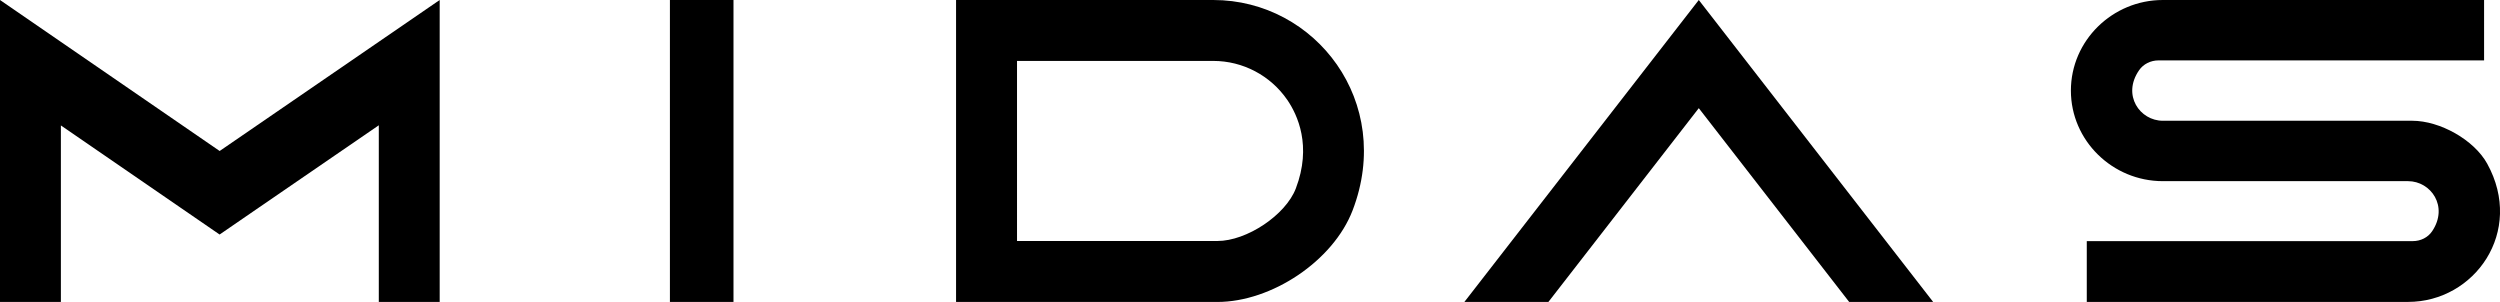
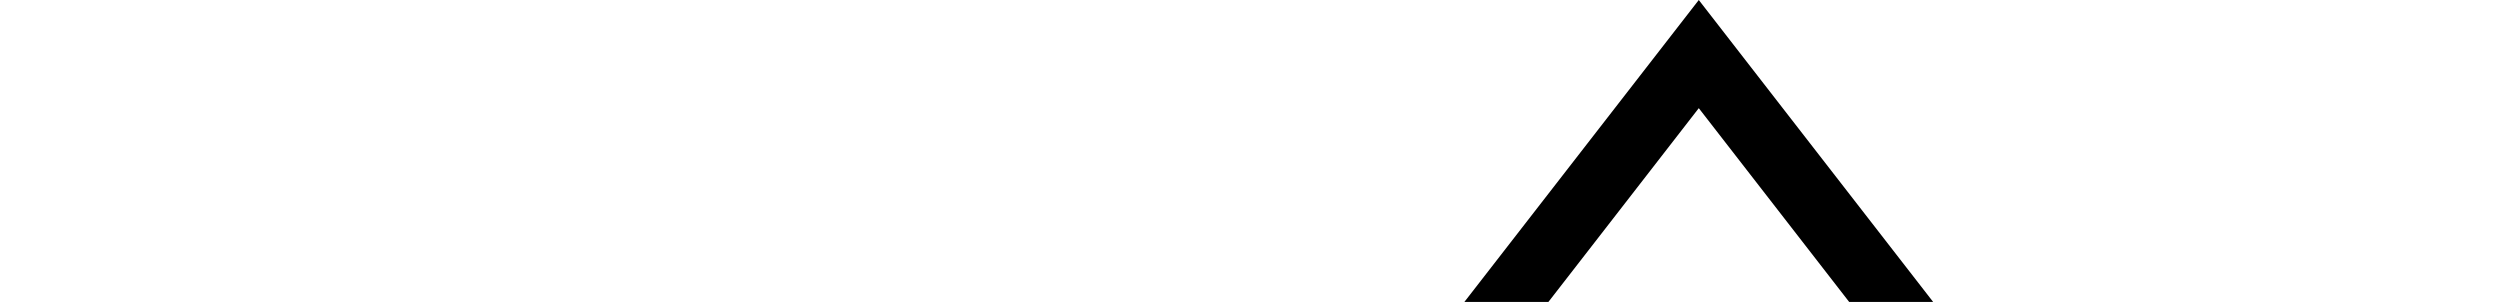
<svg xmlns="http://www.w3.org/2000/svg" version="1.1" id="Layer_1" x="0px" y="0px" viewBox="0 0 668.89 80.79" style="enable-background:new 0 0 668.89 80.79;" xml:space="preserve">
  <g>
-     <path d="M665.47,43.8c-3.52-6.39-12.66-11.49-20.04-11.49h-66.74c-6.15,0-10.97-6.84-6.38-13.5c1.16-1.69,3.14-2.65,5.21-2.65   h87.11V0h-85.95c-13.47,0-24.6,10.85-24.6,24.24c0,13.39,11.13,24.23,24.6,24.23h65.6c6.12,0,10.91,6.76,6.46,13.39   c-1.13,1.68-3.09,2.65-5.14,2.65h-87.27v16.27h85.95C662.1,80.79,675.48,61.97,665.47,43.8z" />
-     <rect x="179.24" width="17.01" height="80.79" />
-     <path d="M324.62,0h-68.82v80.79h69.9c14.5,0,31-10.95,36.2-24.51C373.01,27.34,352.01,0,324.62,0z M346.7,50.44   c-2.72,7.09-13.11,14.04-20.99,14.04h-53.6V16.3h52.52c7.9,0,15.3,3.9,19.8,10.44C347.14,30.7,351.06,39.05,346.7,50.44z" />
    <polygon points="391.8,80.79 414.28,80.79 428.03,63.08 454.52,28.94 481.02,63.08 494.76,80.79 517.23,80.79 454.52,0  " />
-     <polygon points="58.77,40.4 16.29,11.2 0,0 0,80.79 16.29,80.79 16.29,33.56 48.34,55.59 58.76,62.75 58.77,62.74 69.18,55.59    101.35,33.52 101.35,80.79 117.64,80.79 117.64,0 101.35,11.18  " />
  </g>
</svg>